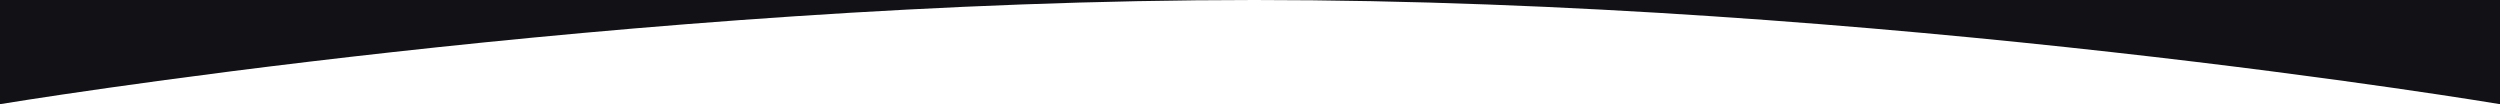
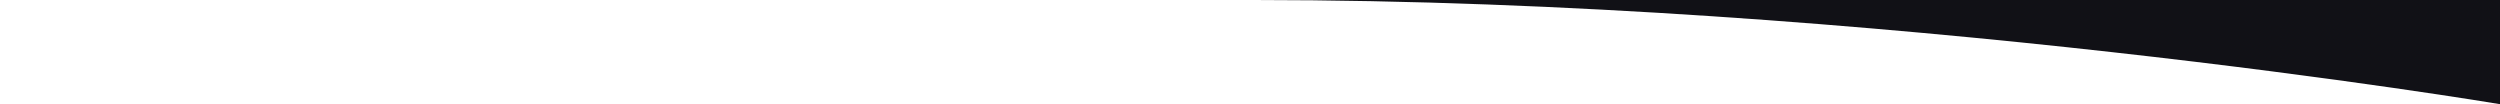
<svg xmlns="http://www.w3.org/2000/svg" width="1920" height="80" viewBox="0 0 1920 80">
-   <path id="rounded-in" d="M0,1745H1920v80s-476.67-80-956.67-80S0,1825,0,1825Z" transform="translate(0 -1745)" fill="#111116" />
+   <path id="rounded-in" d="M0,1745H1920v80s-476.67-80-956.67-80Z" transform="translate(0 -1745)" fill="#111116" />
</svg>